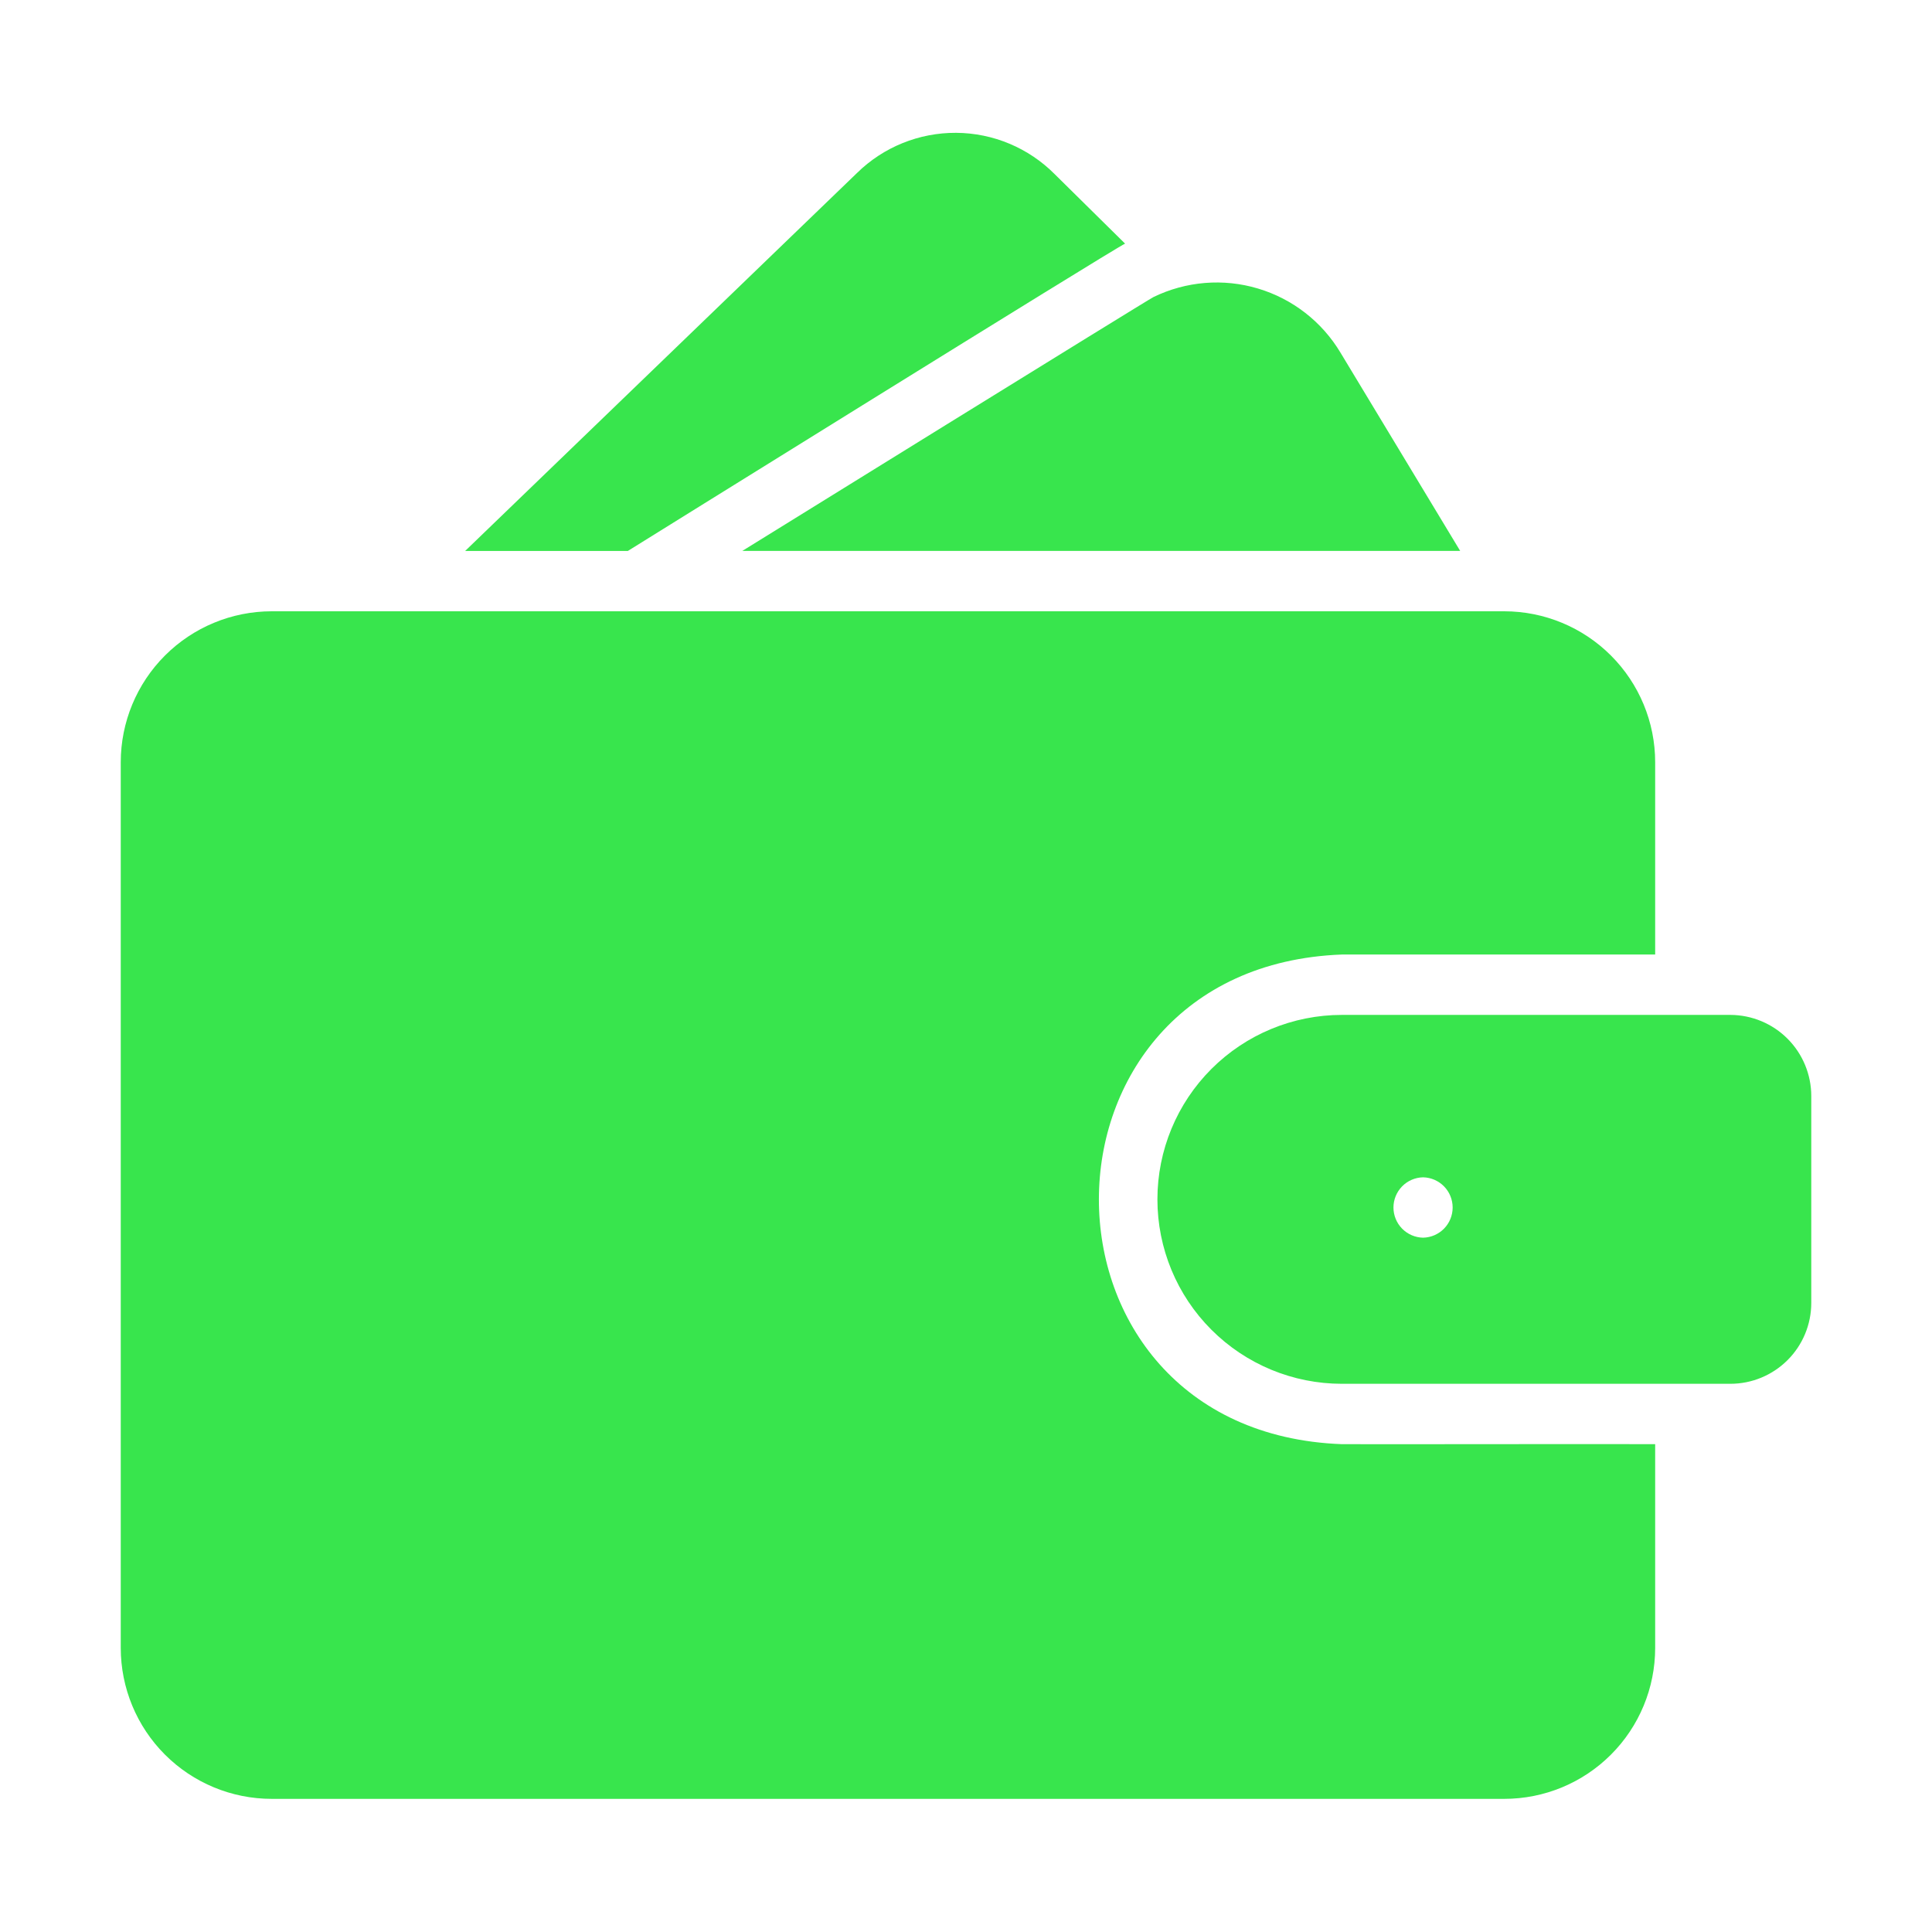
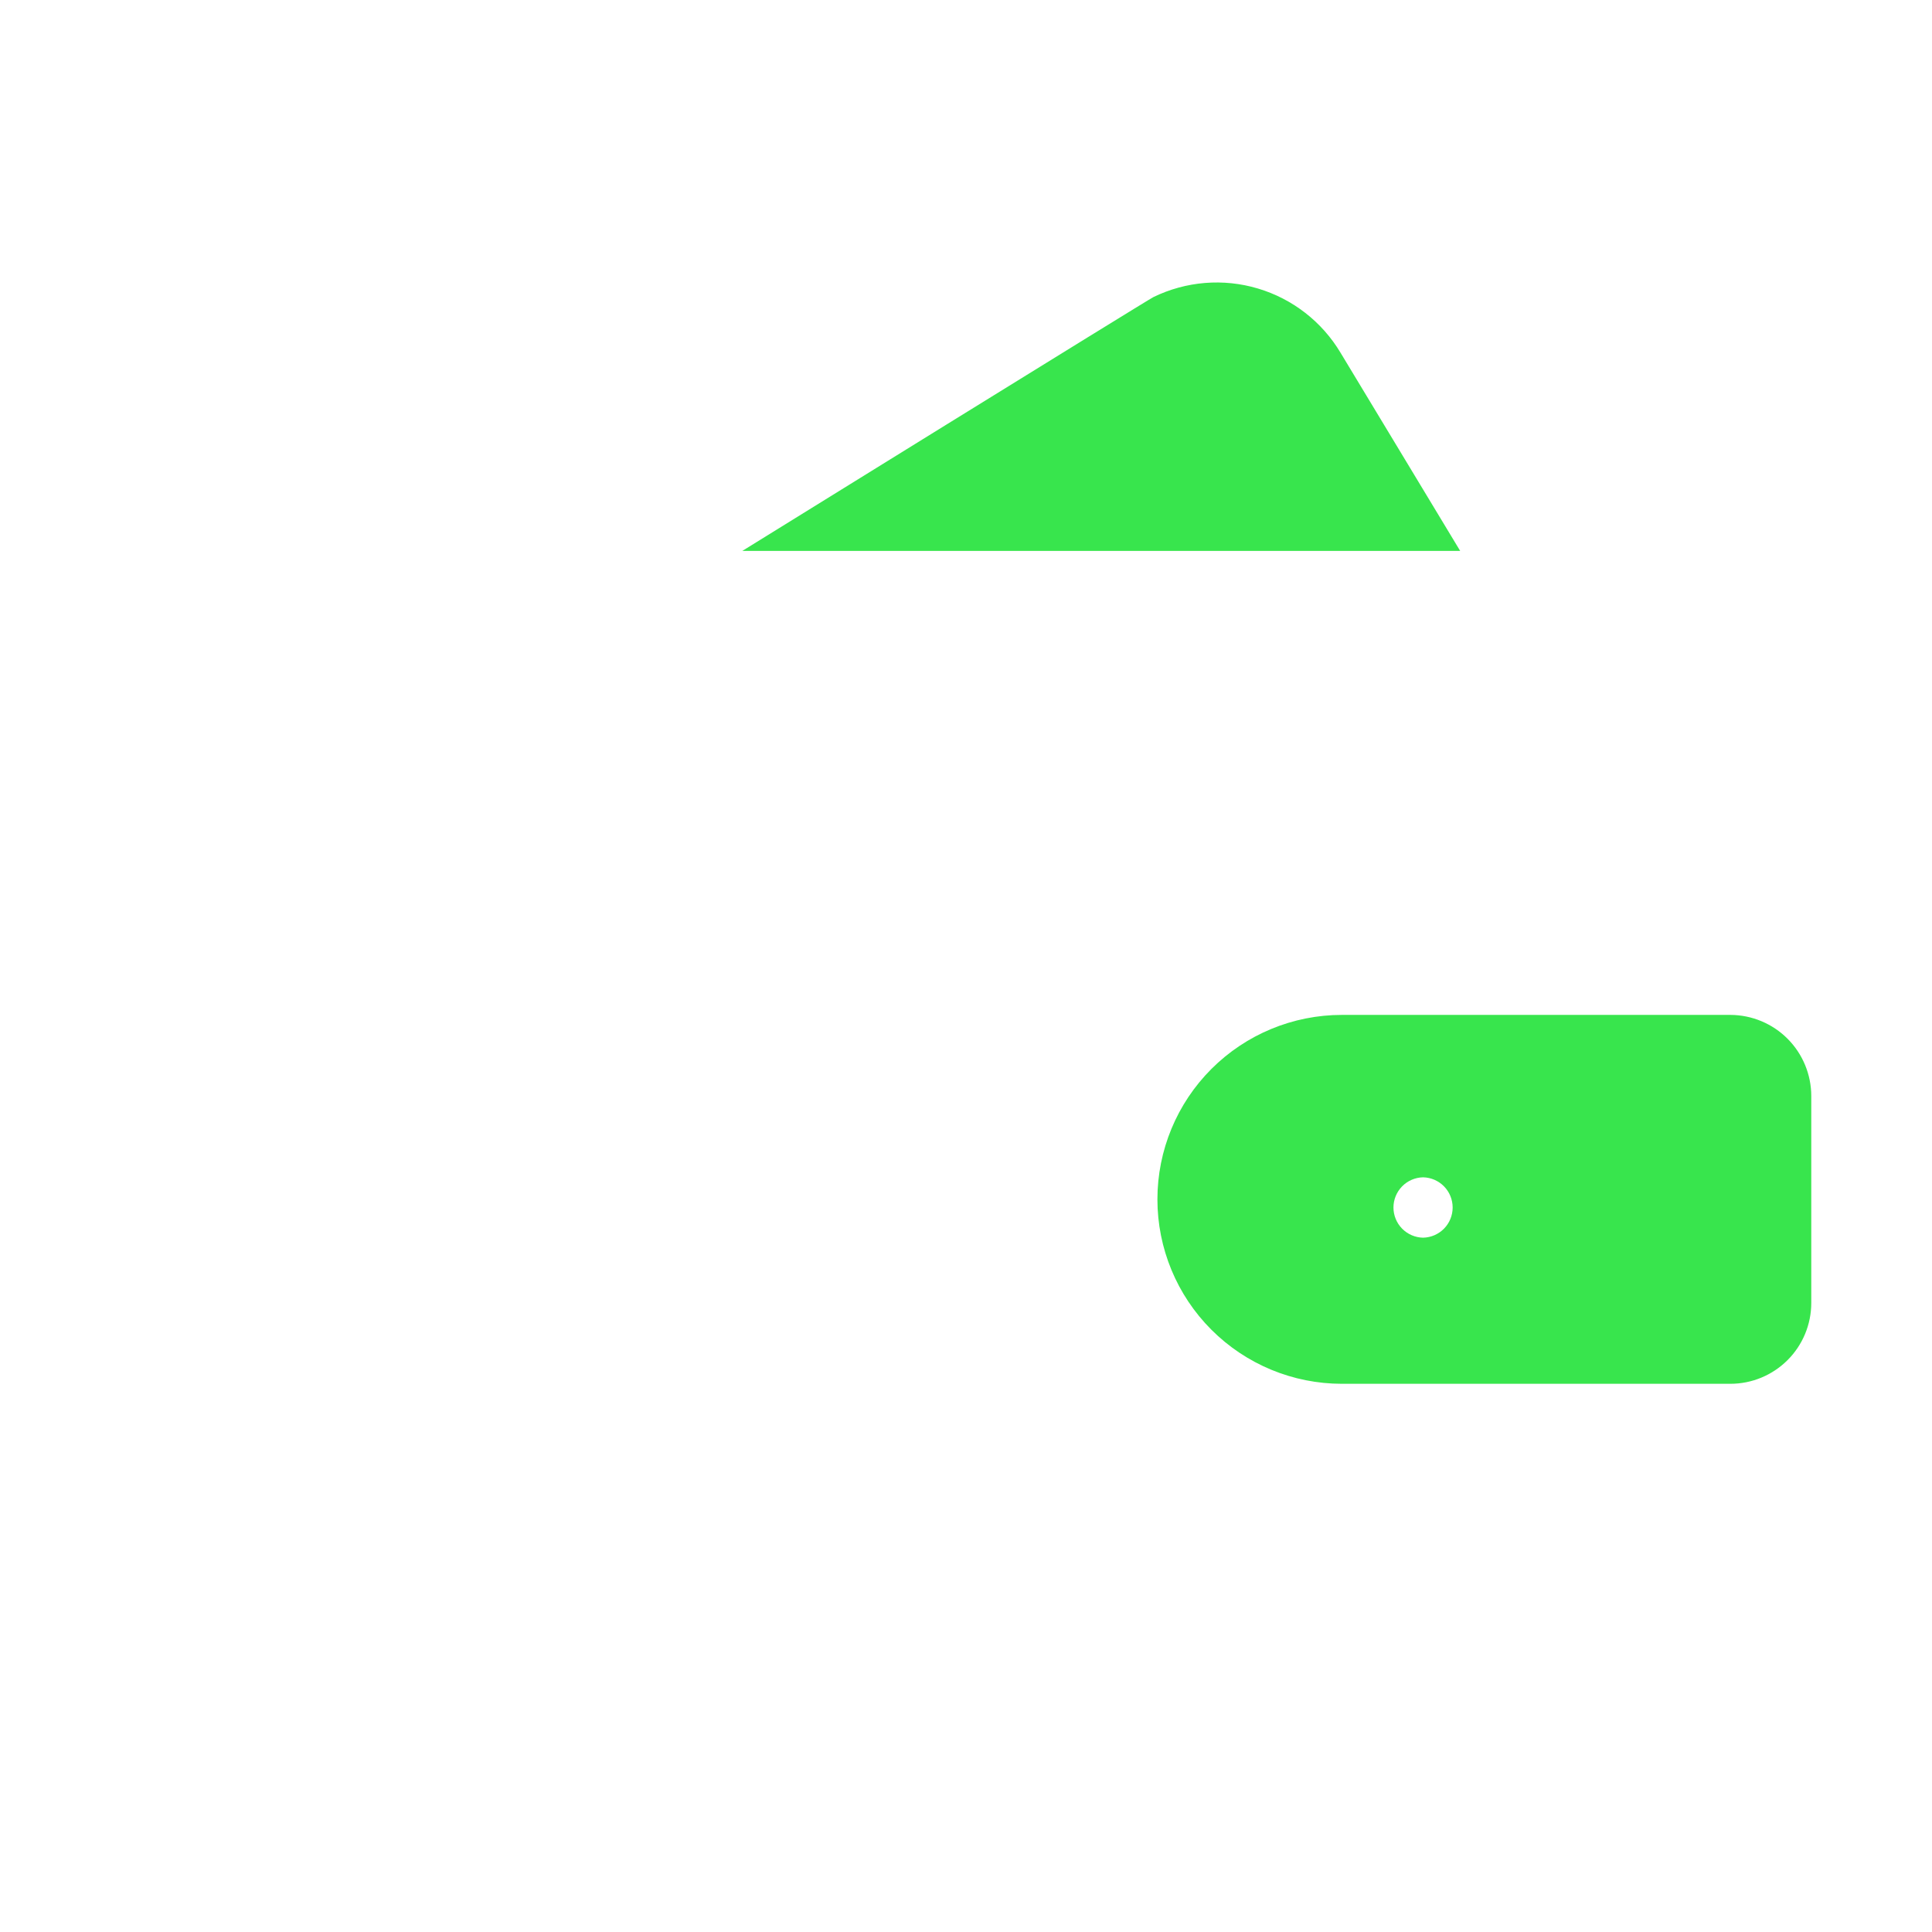
<svg xmlns="http://www.w3.org/2000/svg" width="80" height="80" viewBox="0 0 80 80" fill="none">
  <path d="M60.463 22.812L55.513 14.613C54.746 13.326 53.524 12.375 52.089 11.947C50.654 11.518 49.11 11.645 47.763 12.3C47.588 12.375 30.738 22.812 30.738 22.812H60.463Z" fill="#38E54D" />
-   <path d="M25.999 22.813C25.999 22.813 46.149 10.279 46.587 10.088L43.674 7.213C42.593 6.125 41.125 5.509 39.591 5.5C38.057 5.491 36.582 6.088 35.487 7.163L19.262 22.813H25.999Z" fill="#38E54D" />
  <path d="M71.651 42.025H55.563C53.538 42.025 51.595 42.83 50.163 44.262C48.73 45.694 47.926 47.637 47.926 49.663C47.926 51.688 48.73 53.631 50.163 55.063C51.595 56.495 53.538 57.3 55.563 57.3H71.651C72.539 57.3 73.391 56.947 74.019 56.319C74.648 55.691 75.001 54.839 75.001 53.95V45.388C75.001 44.498 74.649 43.644 74.021 43.014C73.393 42.383 72.54 42.028 71.651 42.025ZM58.926 48.75C59.253 48.757 59.565 48.891 59.794 49.125C60.023 49.359 60.151 49.673 60.151 50C60.151 50.327 60.023 50.642 59.794 50.875C59.565 51.109 59.253 51.243 58.926 51.25C58.599 51.243 58.287 51.109 58.058 50.875C57.829 50.642 57.7 50.327 57.7 50C57.7 49.673 57.829 49.359 58.058 49.125C58.287 48.891 58.599 48.757 58.926 48.75Z" fill="#38E54D" />
-   <path d="M55.562 59.8C42.144 59.299 42.155 40.029 55.563 39.525H66.037H68.537V31.562C68.537 29.905 67.878 28.316 66.706 27.144C65.534 25.972 63.945 25.313 62.288 25.312H11.25C9.593 25.313 8.003 25.972 6.831 27.144C5.659 28.316 5.001 29.905 5 31.562V68.237C5.001 69.895 5.659 71.484 6.831 72.656C8.003 73.828 9.593 74.487 11.25 74.487H62.288C63.945 74.487 65.534 73.828 66.706 72.656C67.878 71.484 68.537 69.895 68.537 68.237V59.8C67.025 59.789 57.313 59.808 55.562 59.8Z" fill="#38E54D" />
</svg>